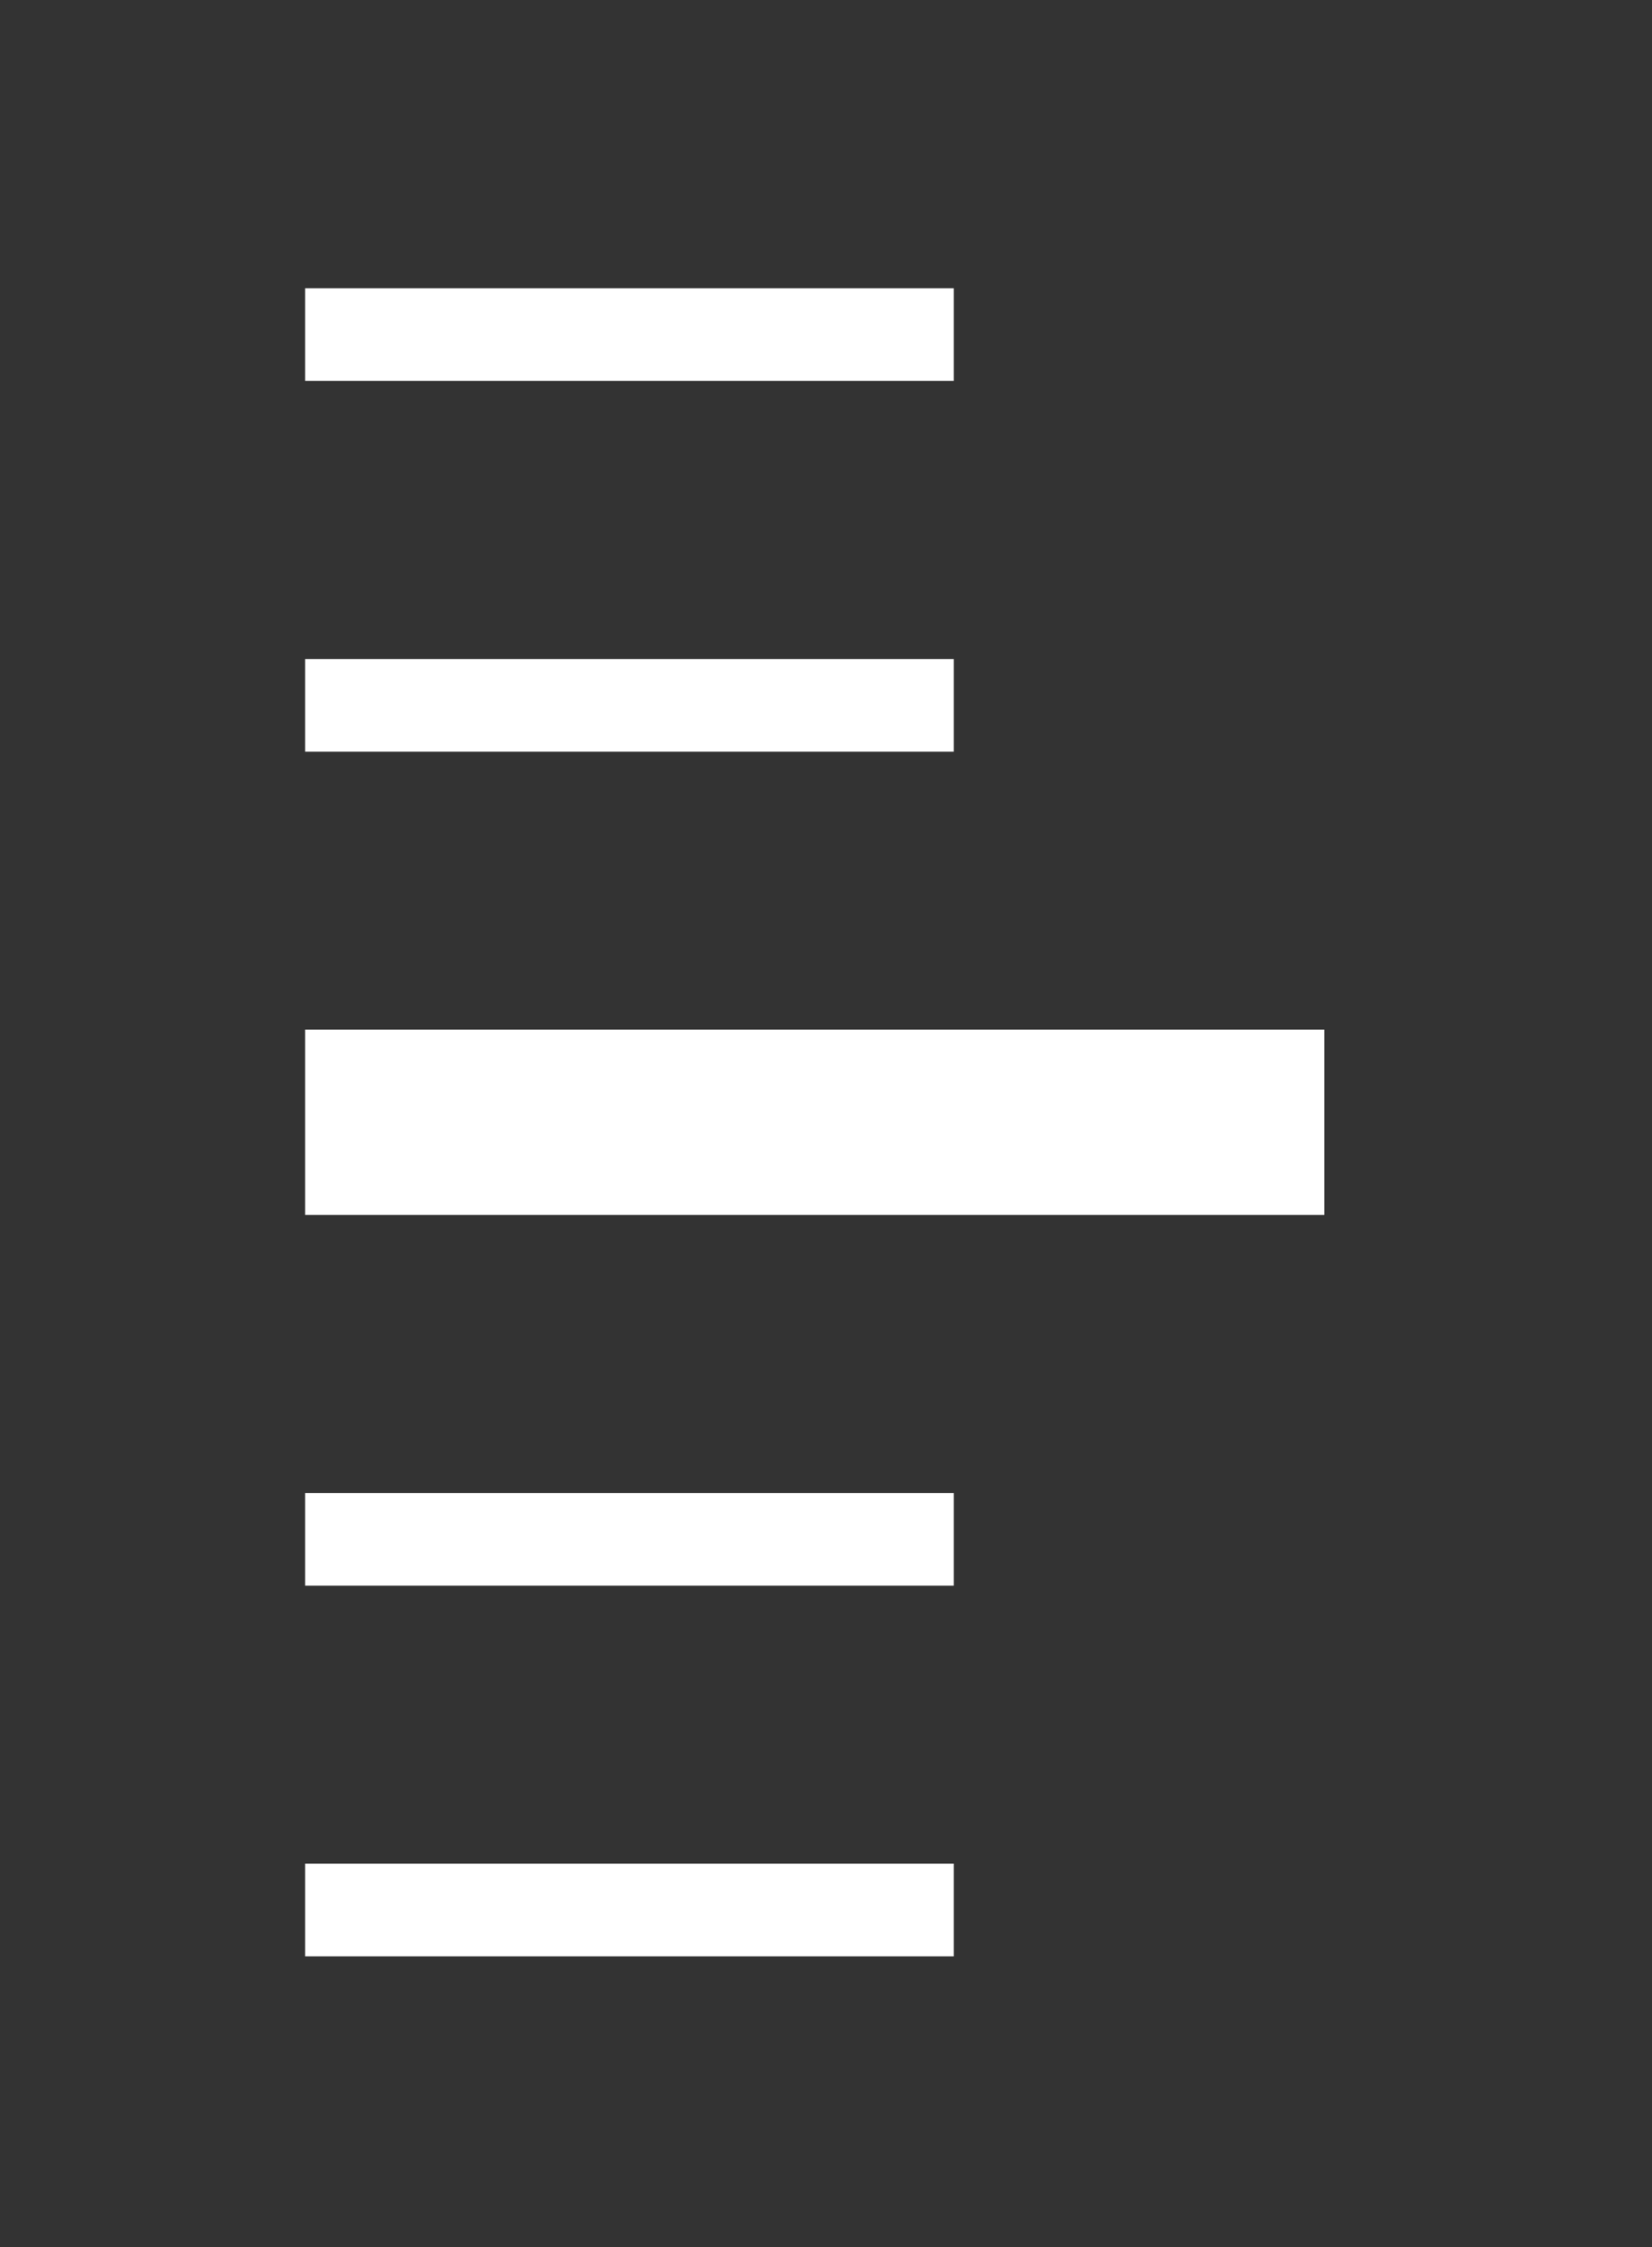
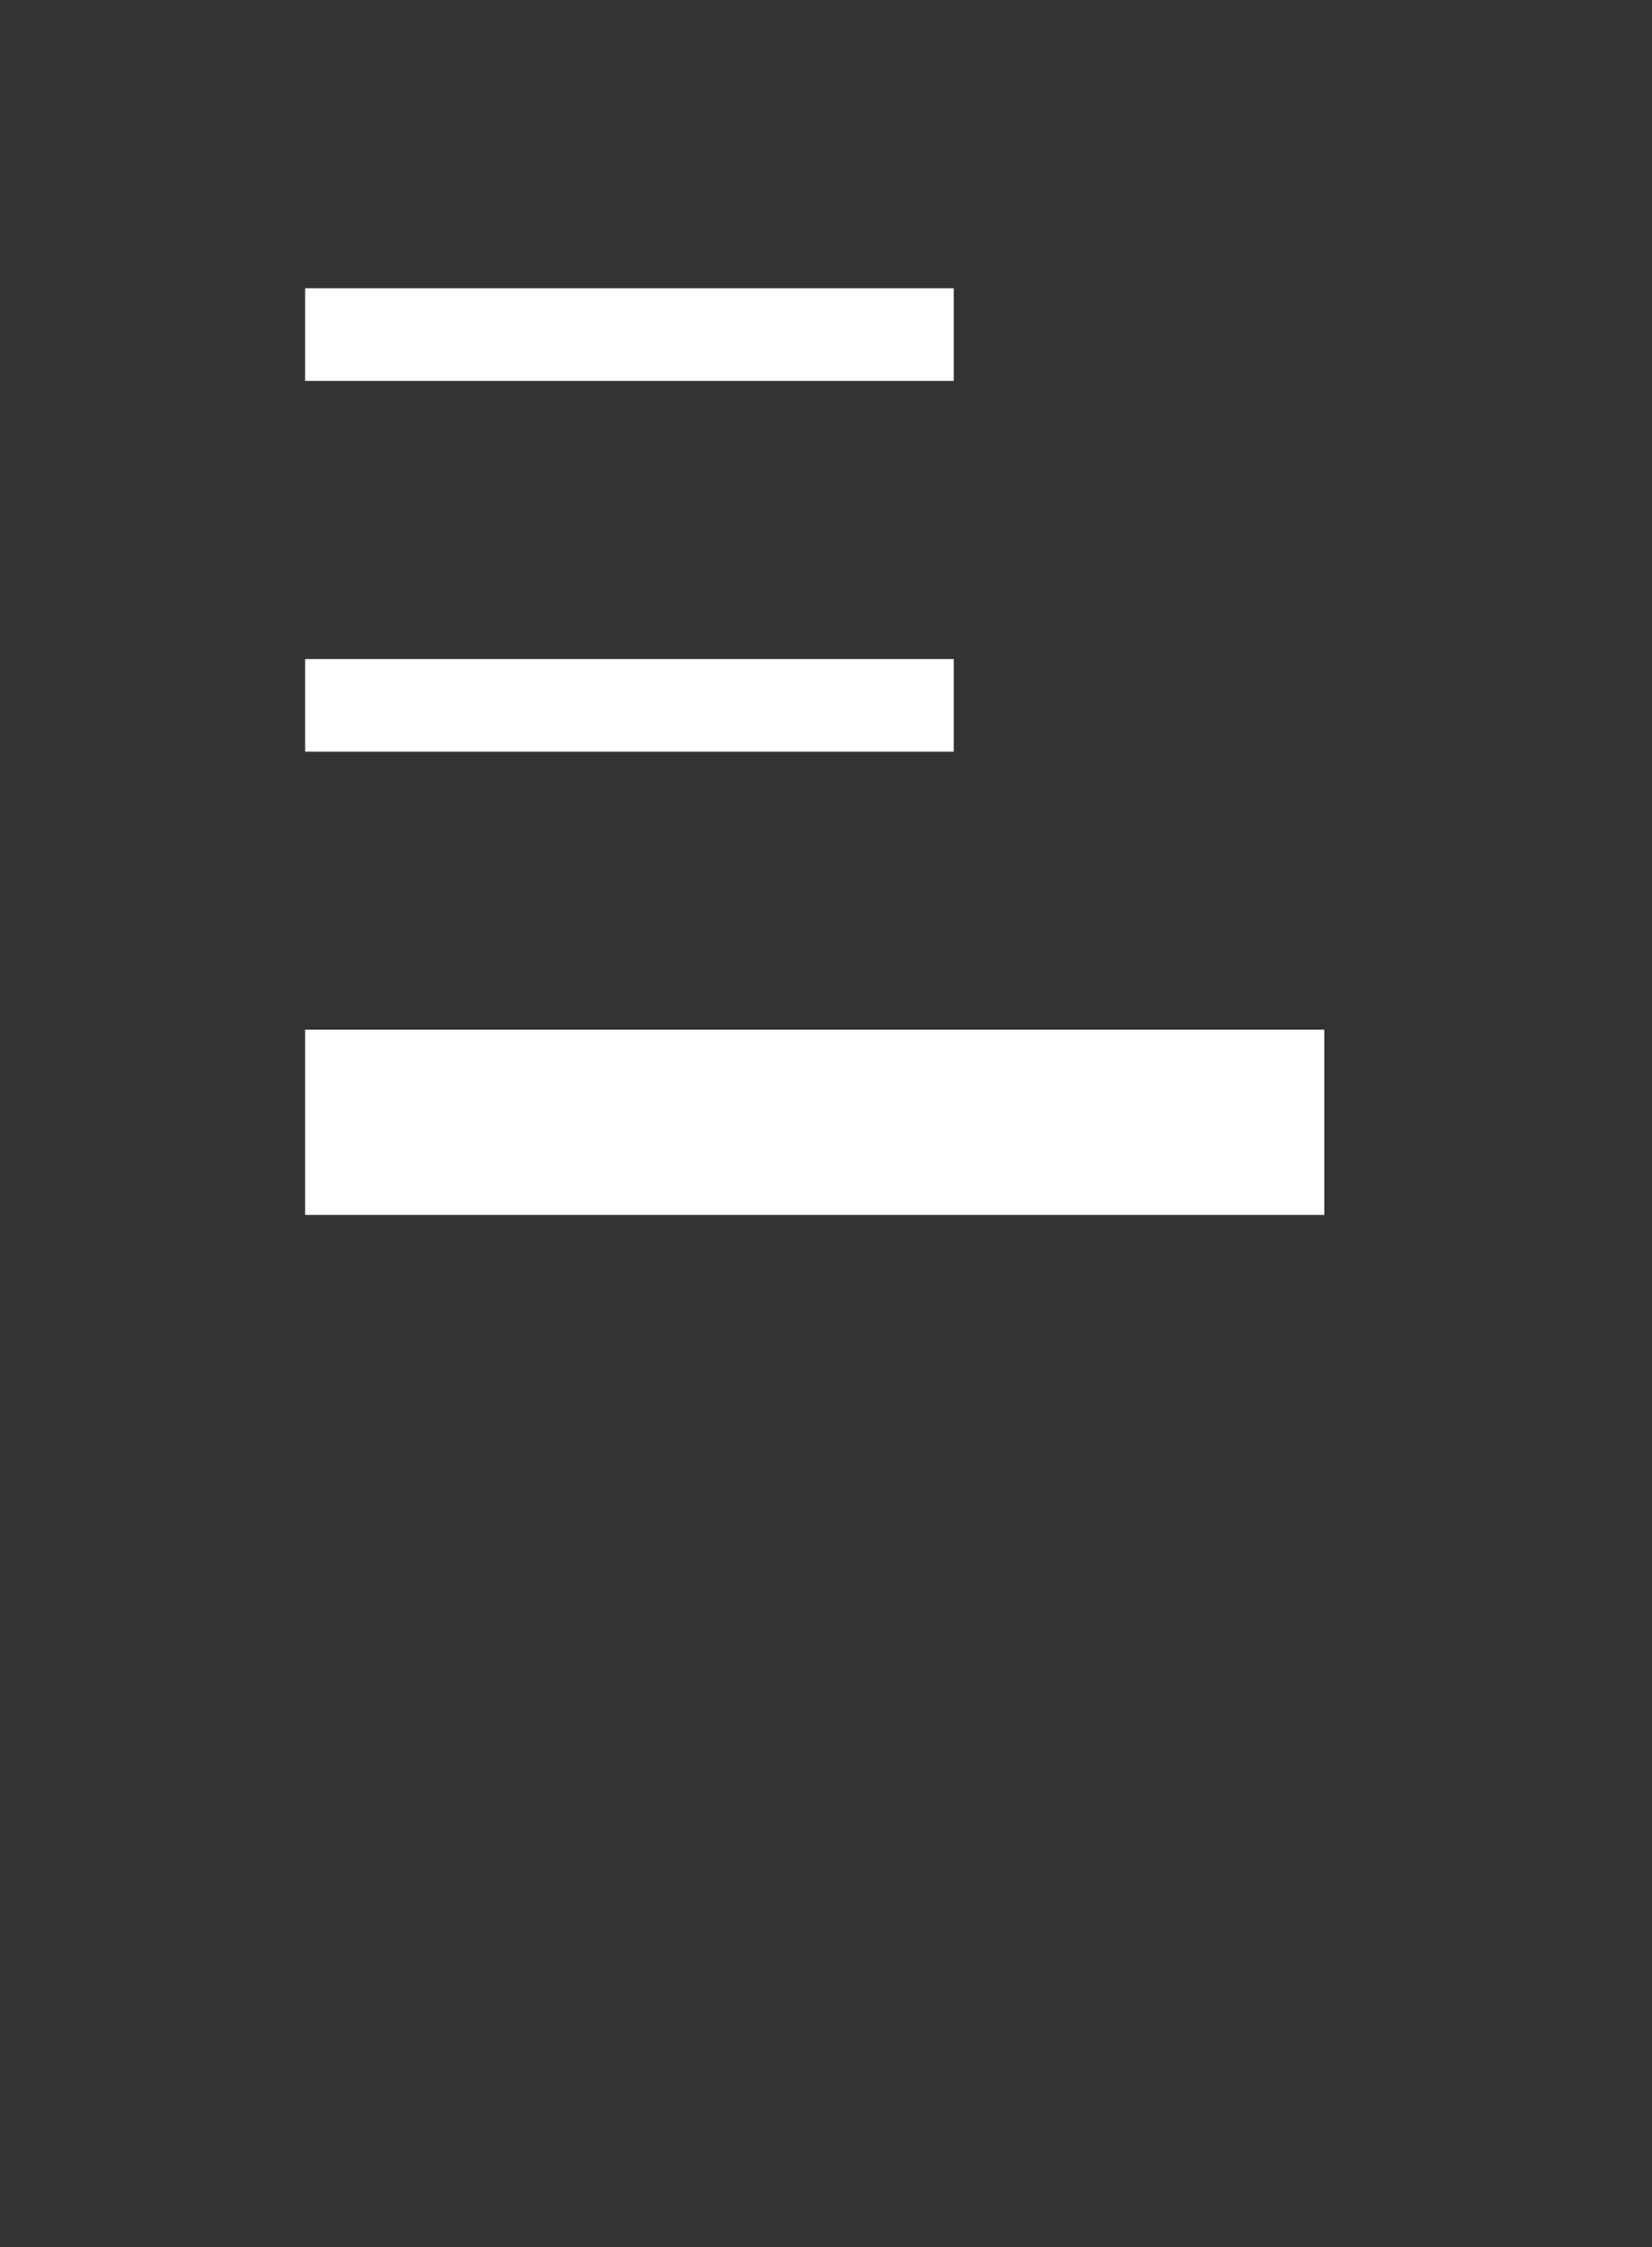
<svg xmlns="http://www.w3.org/2000/svg" width="100%" height="100%" viewBox="0 0 25 34" version="1.1" xml:space="preserve" style="fill-rule:evenodd;clip-rule:evenodd;stroke-linejoin:round;stroke-miterlimit:2;">
  <rect x="0" y="0" width="25" height="34" fill="#333333" stroke="none" />
  <g>
    <rect x="4.617" y="15.58" width="15.424" height="2.804" style="fill:white;" />
  </g>
  <g>
-     <rect x="4.617" y="28.2" width="9.816" height="1.402" style="fill:white;" />
-   </g>
+     </g>
  <g>
-     <rect x="4.617" y="22.591" width="9.816" height="1.402" style="fill:white;" />
-   </g>
+     </g>
  <g>
    <rect x="4.617" y="9.972" width="9.816" height="1.402" style="fill:white;" />
  </g>
  <g>
    <rect x="4.617" y="4.362" width="9.816" height="1.402" style="fill:white;" />
  </g>
</svg>